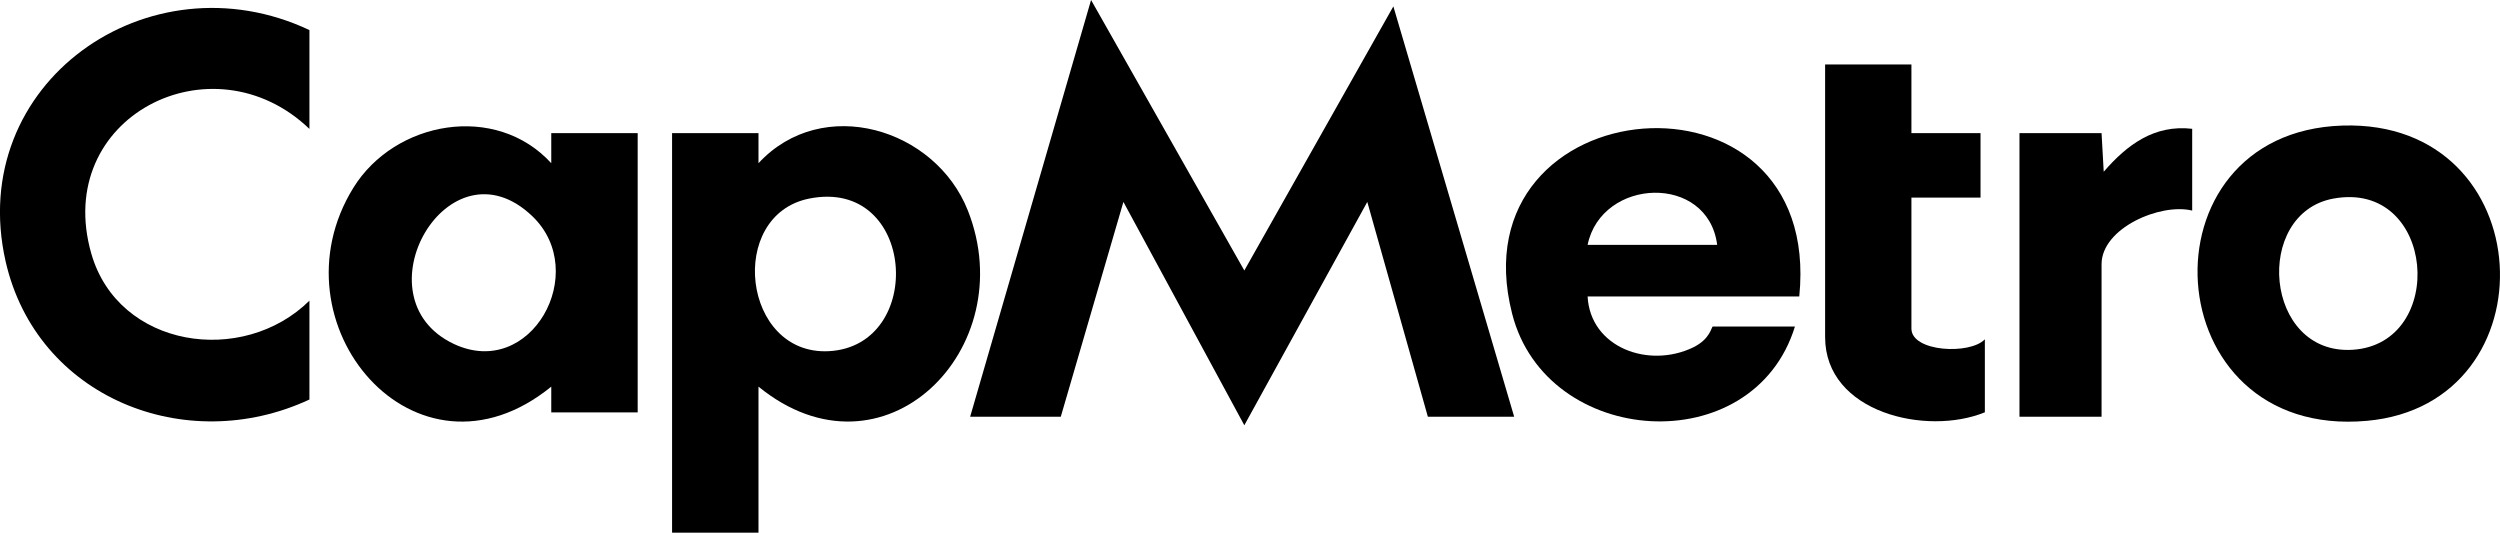
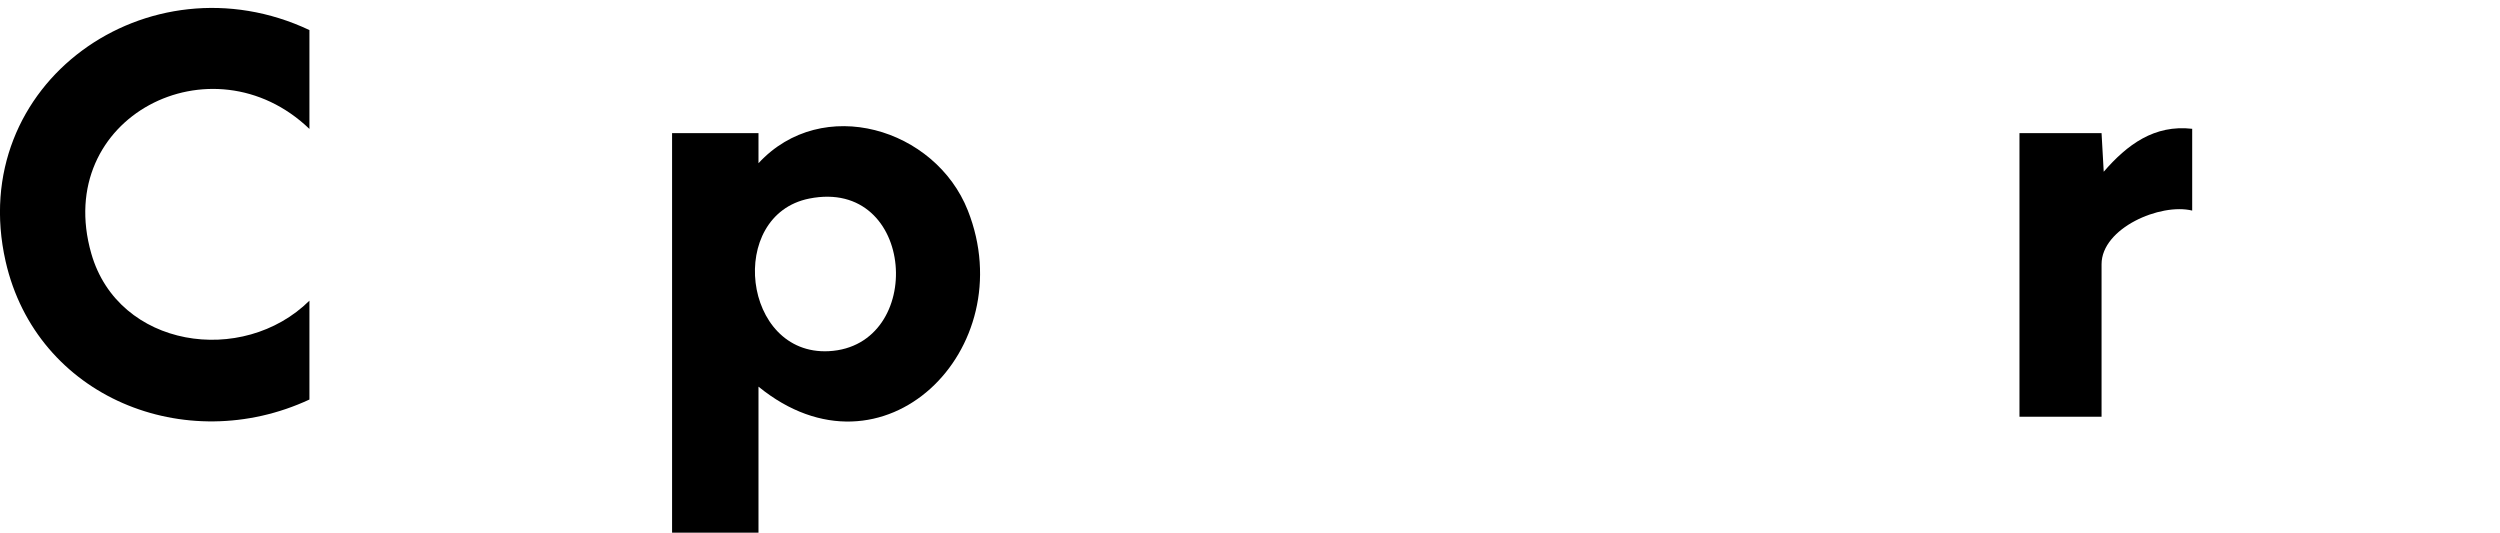
<svg xmlns="http://www.w3.org/2000/svg" id="Layer_2" data-name="Layer 2" viewBox="0 0 231.15 49.25">
  <g id="Layer_1-2" data-name="Layer 1">
    <g id="TpU4cp">
      <g>
-         <polygon points="89.7 38.53 100.88 0 115.05 25.01 128.83 .59 140 38.53 132.02 38.53 126.42 18.67 115.05 39.32 103.87 18.67 98.08 38.53 89.7 38.53" />
        <path d="M70.13,35.75v13.5h-7.99V12.31h7.99v2.78c5.9-6.38,16.36-3.23,19.36,4.38,5.05,12.8-7.83,25.68-19.36,16.28ZM74.82,18.36c-7.64,1.53-6.18,14.52,1.81,14.11,9-.47,8.07-16.08-1.81-14.11Z" />
-         <path d="M50.97,38.13v-2.38c-12.55,10.19-26.06-5.86-18.29-18.4,3.83-6.18,13.16-7.87,18.29-2.26v-2.78h7.99v25.82h-7.99ZM49.23,20c-7.76-7.44-16.31,7.53-7.27,11.8,7.13,3.36,12.65-6.63,7.27-11.8Z" />
        <path d="M28.61,2.78v9.14c-8.98-8.62-23.78-1.1-20.17,11.52,2.5,8.75,14,10.45,20.17,4.36v9.14c-11.45,5.33-25.23-.2-28.09-12.77C-3.21,7.72,13.73-4.23,28.61,2.78Z" />
-         <path d="M166.35,27.41h-19.56c.25,4.72,5.63,6.69,9.74,4.72,1.64-.79,1.7-1.94,1.84-1.94h7.59c-3.85,12.5-22.99,11.23-26.15-1.19-5.35-21,28.82-24.09,26.55-1.59ZM158.77,22.64c-.85-6.62-10.69-6.23-11.98,0h11.98Z" />
-         <path d="M216.59,11.61c18.42-.58,19.57,25.74,2.26,27.3-19.69,1.78-21.24-26.7-2.26-27.3ZM215.75,18.36c-7.44,1.36-6.42,14.49,1.77,13.98,8.8-.55,7.69-15.71-1.77-13.98Z" />
-         <path d="M176.73,5.96v6.35h6.39v5.96h-6.39v12.11c0,2.16,5.42,2.44,6.79.99v6.75c-5.38,2.21-14.77.04-14.77-6.95V5.96h7.99Z" />
        <path d="M202.69,11.92v7.55c-2.94-.72-8.38,1.62-8.38,4.96v14.1h-7.59V12.31h7.59l.2,3.57c2.16-2.5,4.68-4.38,8.19-3.97Z" />
      </g>
    </g>
  </g>
</svg>